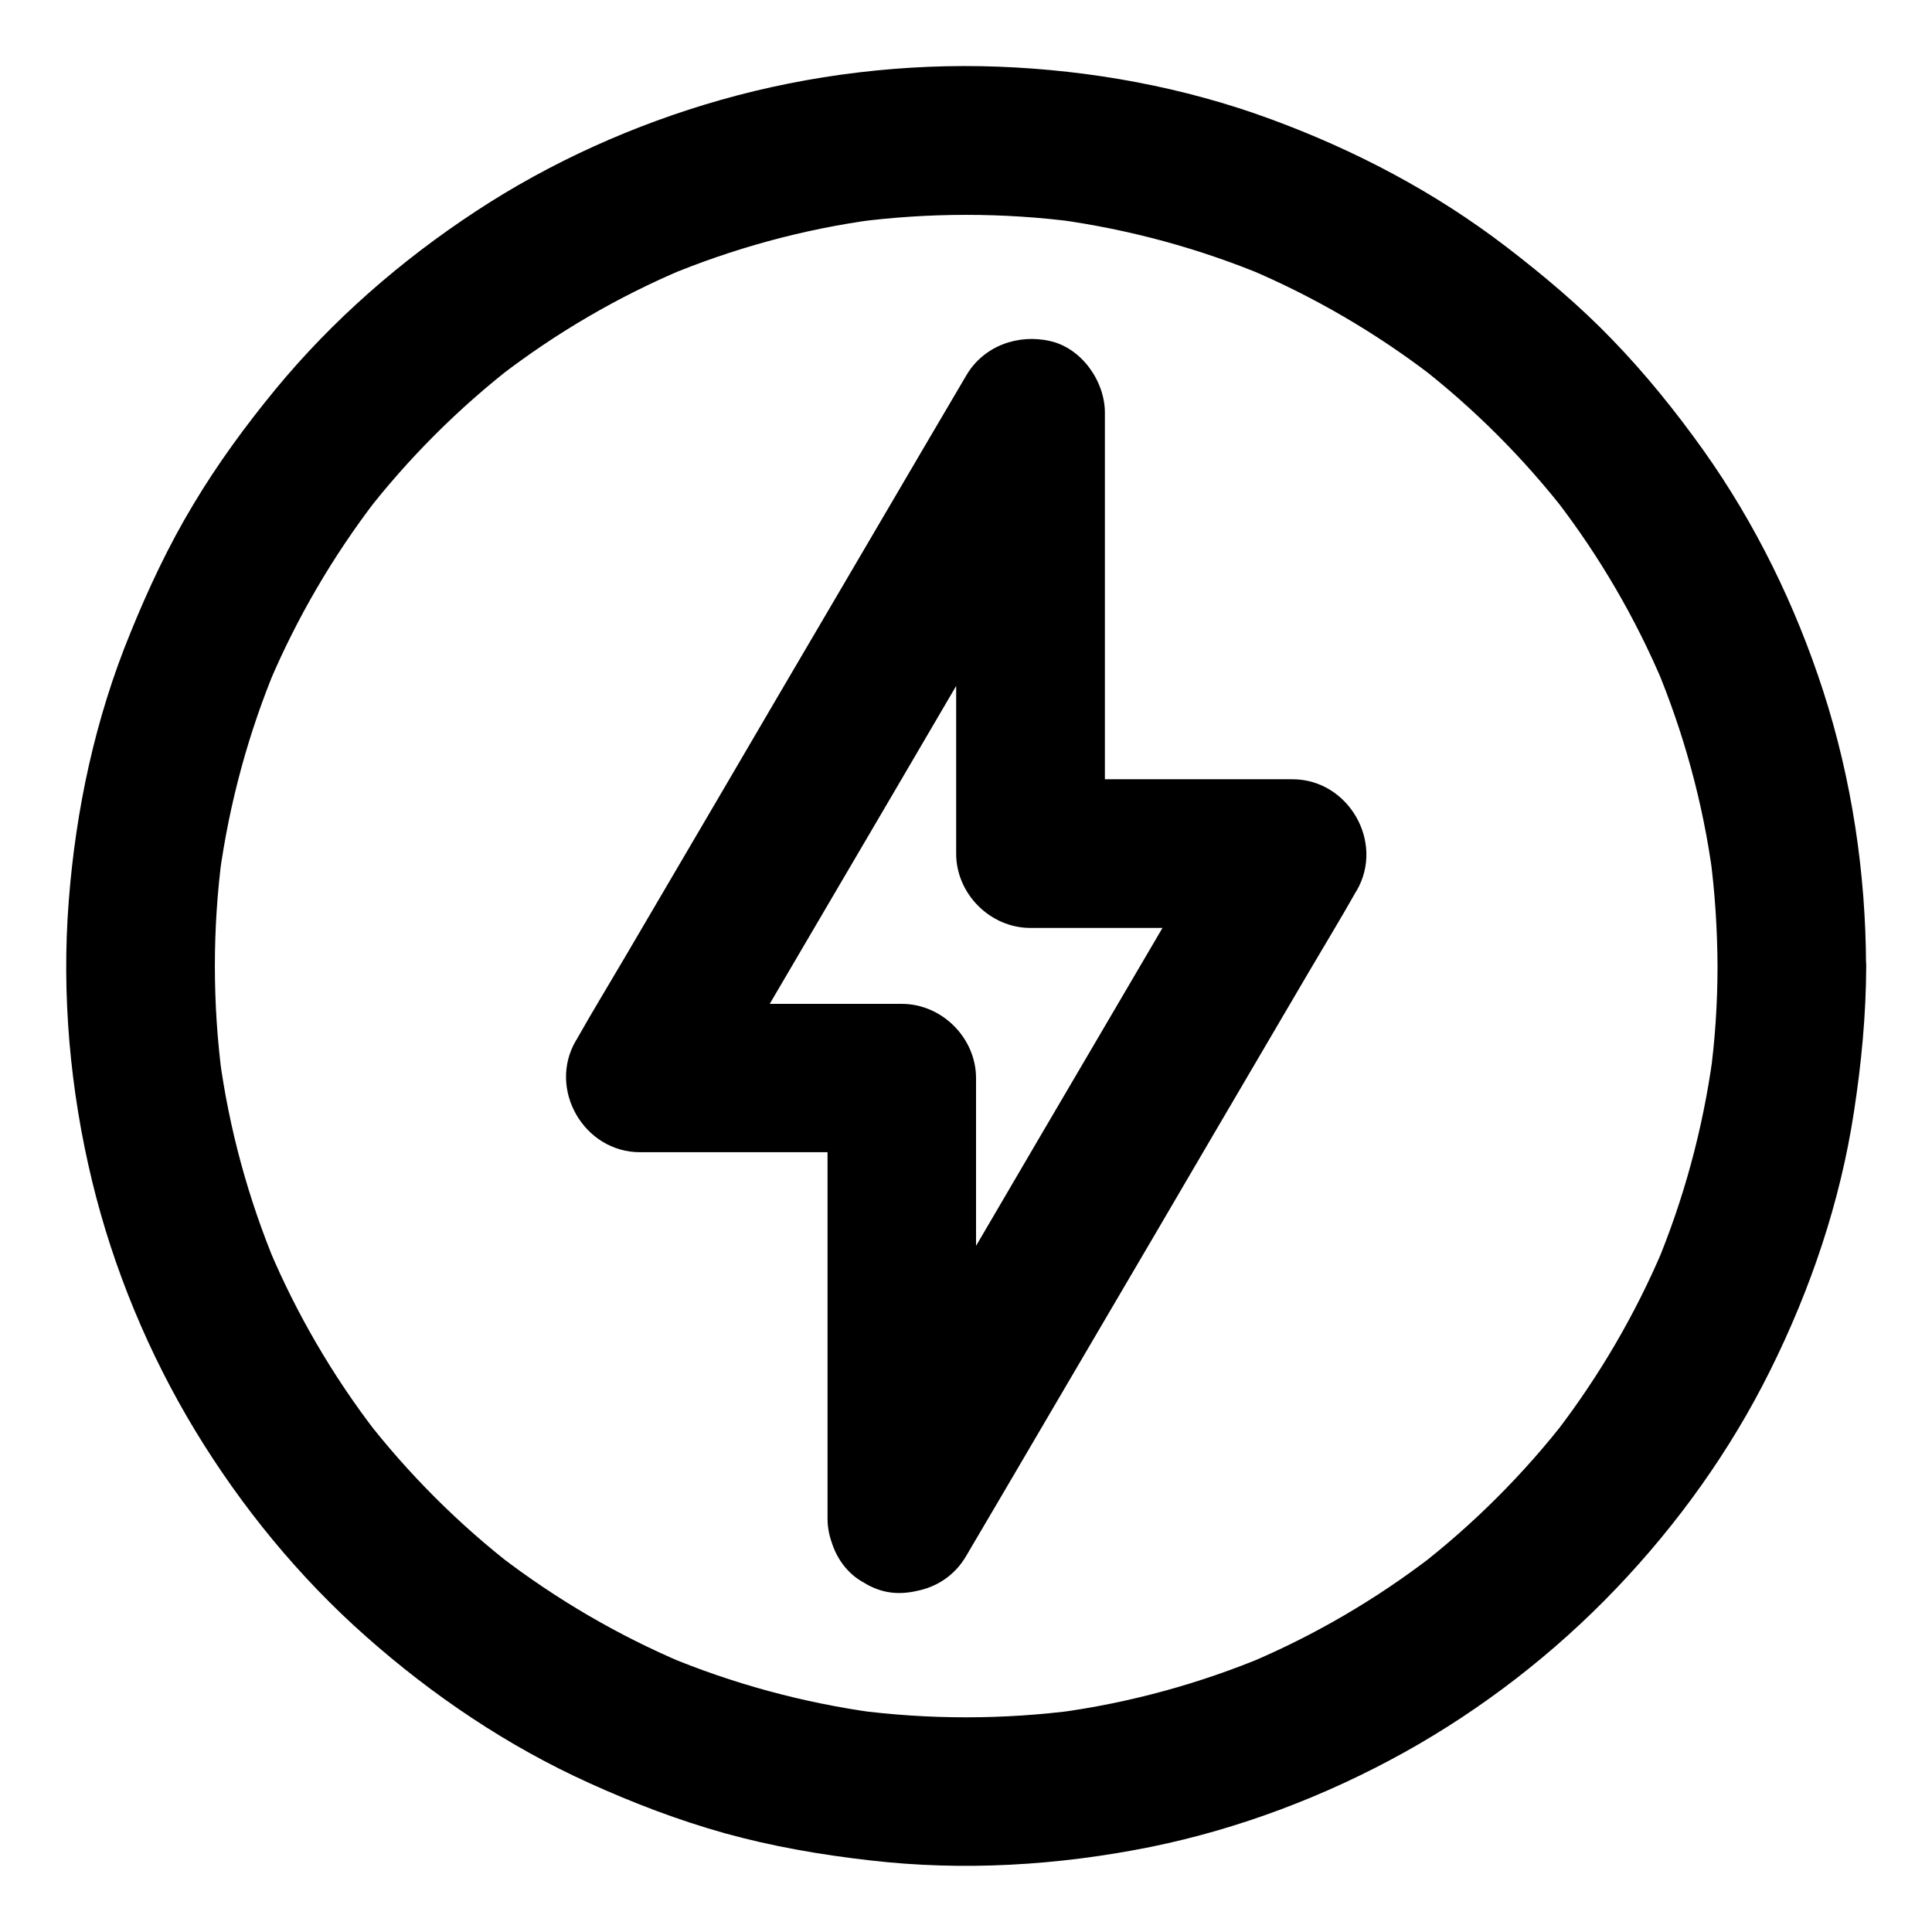
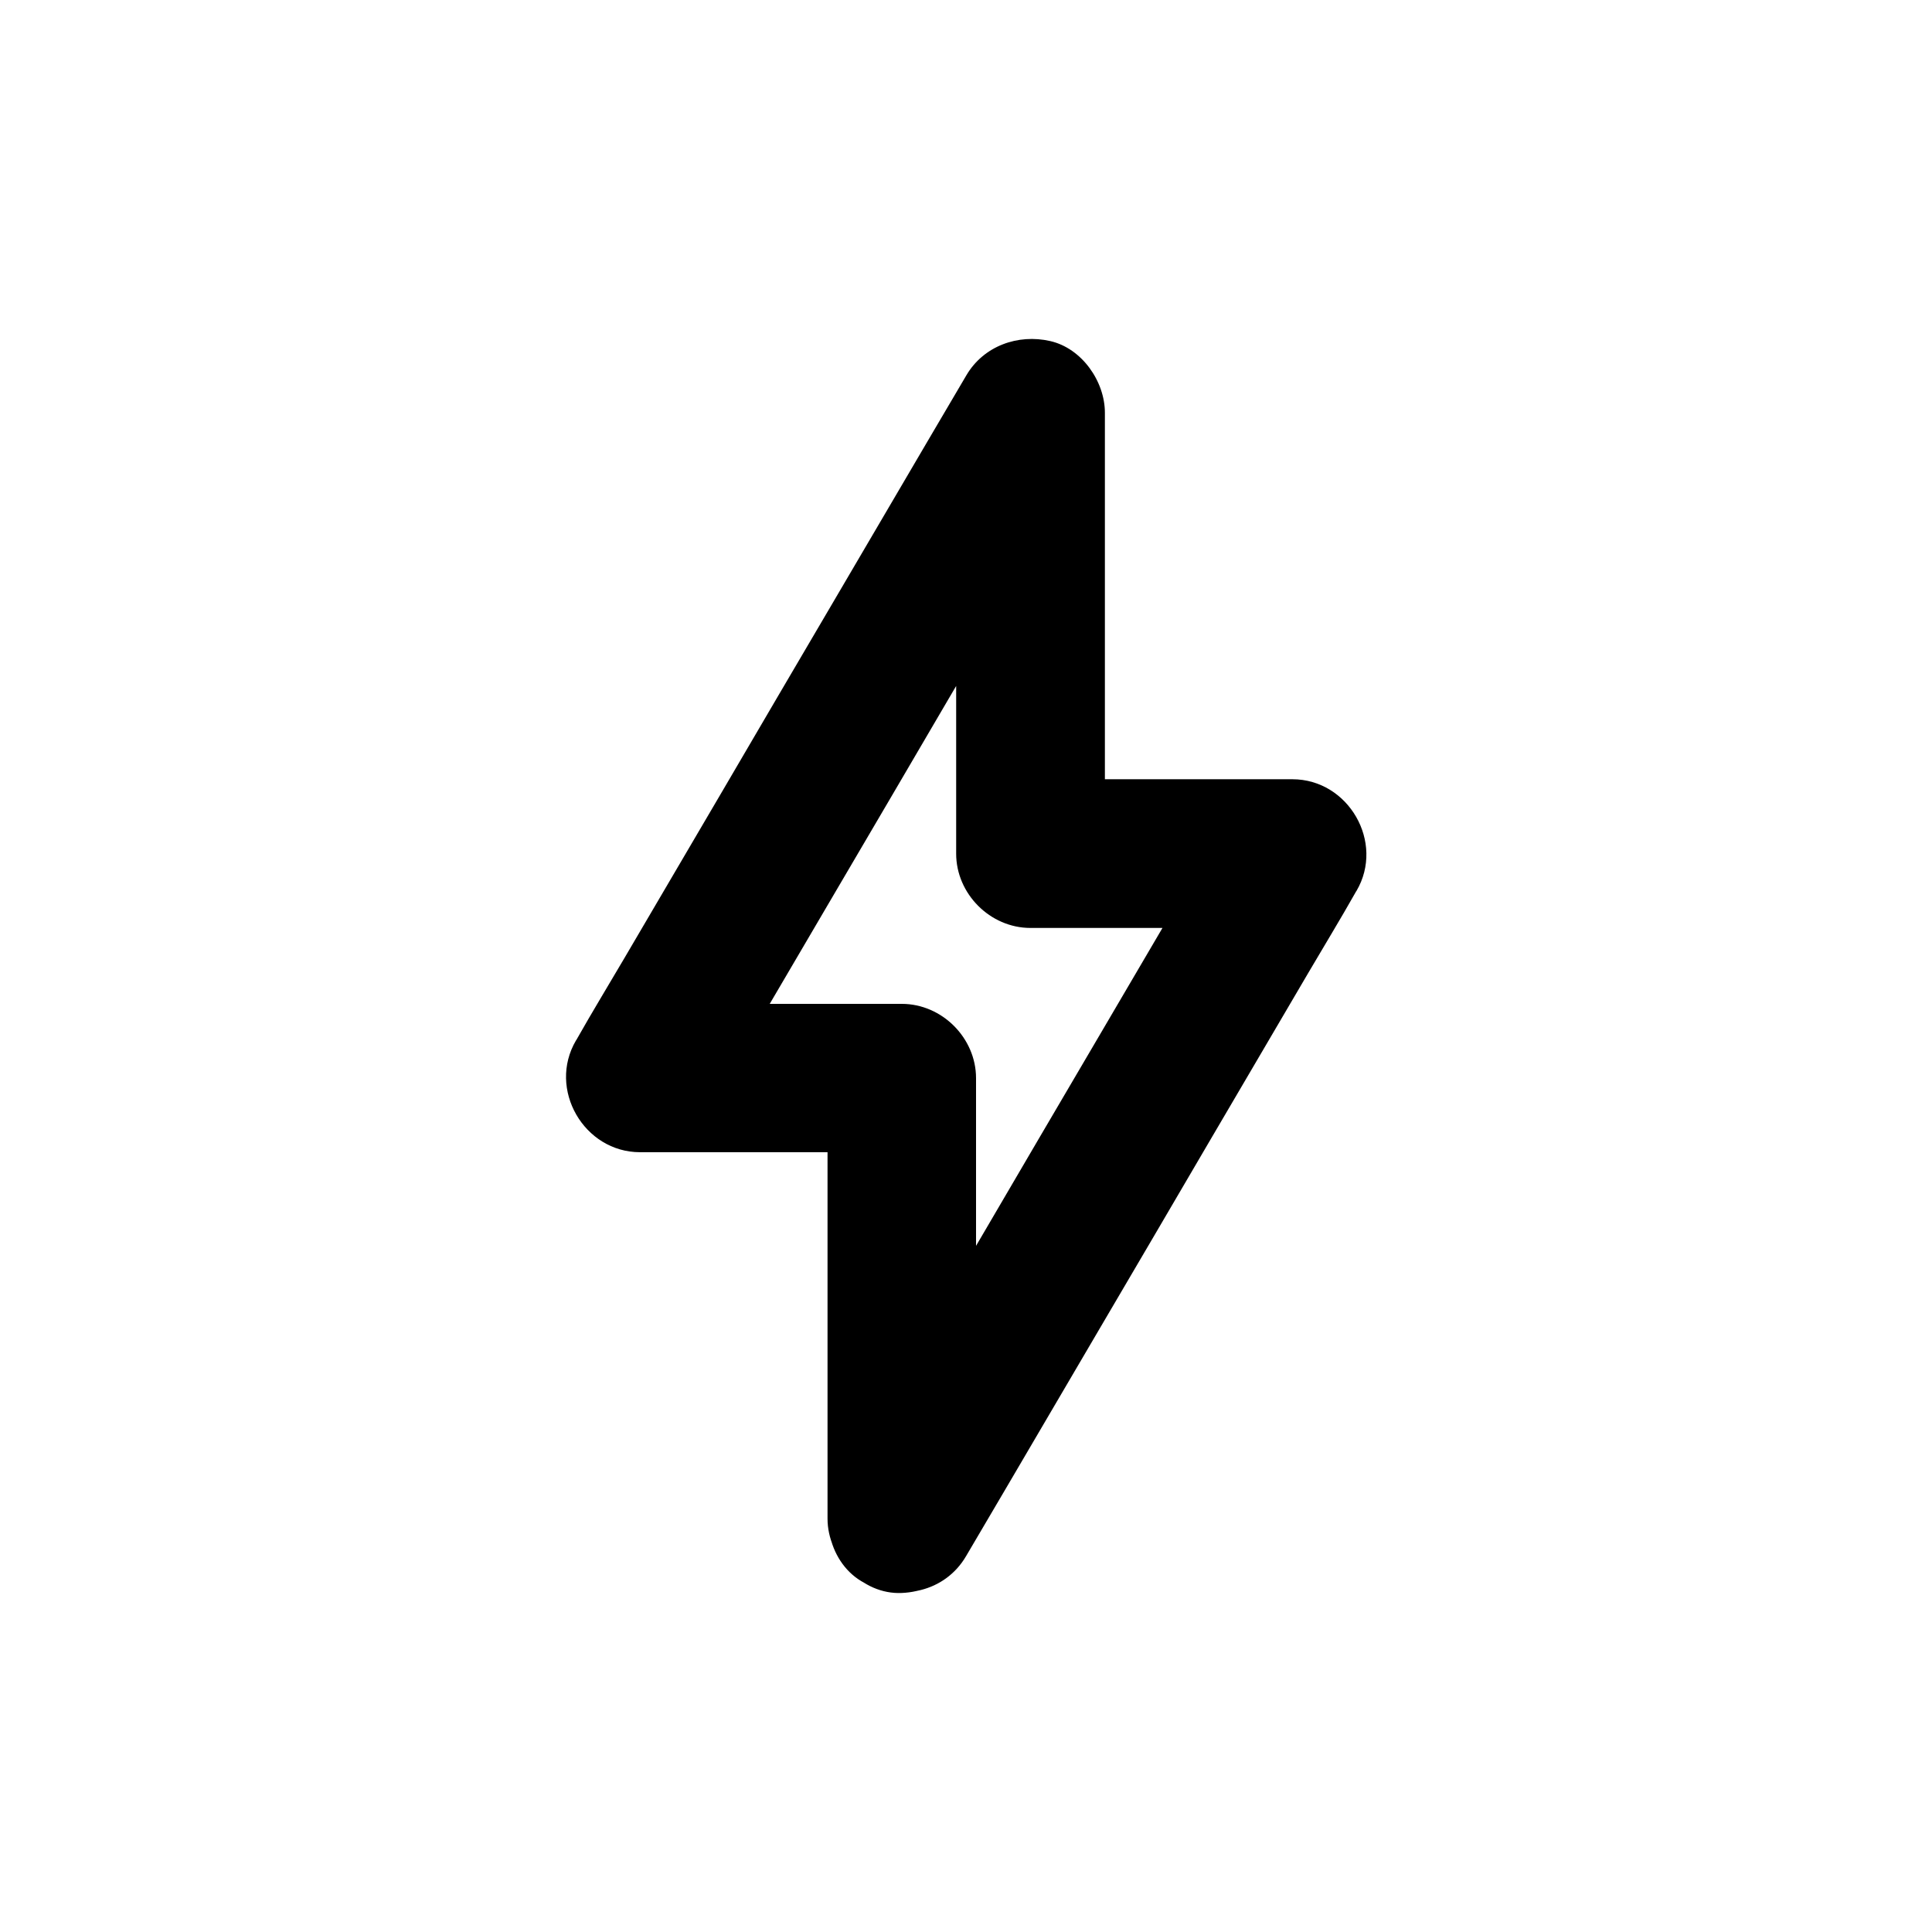
<svg xmlns="http://www.w3.org/2000/svg" fill="#000000" width="800px" height="800px" version="1.1" viewBox="144 144 512 512">
  <g>
    <path d="m402.66 546.52v-39.559-62.781-14.465c0-10.629-9.004-19.68-19.68-19.68h-60.664-8.707c5.656 9.891 11.316 19.73 16.973 29.617 3.445-5.856 6.887-11.711 10.332-17.562 8.215-14.023 16.434-27.996 24.648-42.016 9.988-17.023 19.977-33.996 29.914-51.02 8.609-14.66 17.172-29.273 25.781-43.938 4.184-7.133 8.562-14.219 12.594-21.453 0.051-0.098 0.098-0.195 0.195-0.297-12.203-3.297-24.453-6.641-36.652-9.938v39.559 62.781 14.465c0 10.629 9.004 19.68 19.68 19.68h60.664 8.707c-5.656-9.891-11.316-19.73-16.973-29.617-3.445 5.856-6.887 11.711-10.332 17.562-8.215 14.023-16.434 27.996-24.648 42.016-9.988 17.023-19.977 33.996-29.914 51.02-8.609 14.66-17.172 29.273-25.781 43.938-4.184 7.133-8.512 14.219-12.594 21.453-0.051 0.098-0.098 0.195-0.195 0.297-5.215 8.906-2.312 21.992 7.086 26.914 9.445 4.969 21.352 2.41 26.914-7.086 3.445-5.856 6.887-11.711 10.332-17.562 8.215-14.023 16.434-27.996 24.648-42.016 9.988-17.023 19.977-33.996 29.914-51.02 8.609-14.66 17.172-29.273 25.781-43.938 4.184-7.133 8.512-14.219 12.594-21.453 0.051-0.098 0.098-0.195 0.195-0.297 7.578-12.891-2.117-29.617-16.973-29.617h-60.664-8.707l19.68 19.68v-39.559-62.781-14.465c0-8.316-6.102-17.074-14.465-18.992-8.562-1.969-17.664 1.277-22.238 9.055-3.445 5.856-6.887 11.711-10.332 17.562-8.215 14.023-16.434 27.996-24.648 42.016-9.988 17.023-19.977 33.996-29.914 51.02-8.609 14.66-17.172 29.273-25.781 43.938-4.184 7.133-8.512 14.219-12.594 21.453-0.051 0.098-0.098 0.195-0.195 0.297-7.578 12.891 2.117 29.617 16.973 29.617h60.664 8.707l-19.68-19.68v39.559 62.781 14.465c0 10.281 9.055 20.172 19.68 19.68 10.621-0.445 19.676-8.609 19.676-19.633z" />
-     <path d="m599.16 400c0 9.84-0.641 19.633-1.969 29.371 0.246-1.723 0.492-3.492 0.688-5.215-2.609 19.09-7.676 37.738-15.105 55.496 0.641-1.574 1.328-3.148 1.969-4.723-7.332 17.32-16.875 33.652-28.34 48.609 1.031-1.328 2.066-2.656 3.102-3.984-11.562 14.957-24.992 28.387-39.949 39.949 1.328-1.031 2.656-2.066 3.984-3.102-14.906 11.465-31.242 21.008-48.609 28.34 1.574-0.641 3.148-1.328 4.723-1.969-17.762 7.43-36.406 12.547-55.496 15.105 1.723-0.246 3.492-0.492 5.215-0.688-19.484 2.559-39.262 2.559-58.695 0 1.723 0.246 3.492 0.492 5.215 0.688-19.09-2.609-37.738-7.676-55.496-15.105 1.574 0.641 3.148 1.328 4.723 1.969-17.32-7.332-33.652-16.875-48.609-28.34 1.328 1.031 2.656 2.066 3.984 3.102-14.957-11.562-28.387-24.992-39.949-39.949 1.031 1.328 2.066 2.656 3.102 3.984-11.465-14.906-21.008-31.242-28.34-48.609 0.641 1.574 1.328 3.148 1.969 4.723-7.43-17.762-12.547-36.406-15.105-55.496 0.246 1.723 0.492 3.492 0.688 5.215-2.559-19.484-2.559-39.262 0-58.695-0.246 1.723-0.492 3.492-0.688 5.215 2.609-19.09 7.676-37.738 15.105-55.496-0.641 1.574-1.328 3.148-1.969 4.723 7.332-17.32 16.875-33.652 28.34-48.609-1.031 1.328-2.066 2.656-3.102 3.984 11.562-14.957 24.992-28.387 39.949-39.949-1.328 1.031-2.656 2.066-3.984 3.102 14.906-11.465 31.242-21.008 48.609-28.34-1.574 0.641-3.148 1.328-4.723 1.969 17.762-7.43 36.406-12.547 55.496-15.105-1.723 0.246-3.492 0.492-5.215 0.688 19.484-2.559 39.262-2.559 58.695 0-1.723-0.246-3.492-0.492-5.215-0.688 19.09 2.609 37.738 7.676 55.496 15.105-1.574-0.641-3.148-1.328-4.723-1.969 17.32 7.332 33.652 16.875 48.609 28.34-1.328-1.031-2.656-2.066-3.984-3.102 14.957 11.562 28.387 24.992 39.949 39.949-1.031-1.328-2.066-2.656-3.102-3.984 11.465 14.906 21.008 31.242 28.34 48.609-0.641-1.574-1.328-3.148-1.969-4.723 7.43 17.762 12.547 36.406 15.105 55.496-0.246-1.723-0.492-3.492-0.688-5.215 1.281 9.691 1.922 19.484 1.969 29.324 0 10.281 9.055 20.172 19.68 19.68 10.629-0.492 19.68-8.66 19.68-19.68-0.051-24.602-3.789-49.496-11.367-72.914-7.332-22.633-17.957-44.379-31.734-63.762-7.332-10.281-15.301-20.172-24.059-29.227-8.707-9.055-18.254-17.074-28.191-24.699-18.941-14.516-40.098-25.633-62.484-33.852-22.977-8.461-47.578-12.941-72.027-13.875-24.699-0.934-49.891 2.066-73.652 8.809-22.879 6.496-45.117 16.48-64.992 29.57-19.777 12.988-37.883 28.781-52.938 47.035-7.969 9.691-15.398 19.828-21.844 30.602-6.543 10.875-11.906 22.289-16.68 34.047-9.297 22.633-14.465 46.738-16.336 71.094-1.918 24.746 0.344 50.035 6.199 74.195 5.609 23.172 15.008 45.805 27.355 66.176 12.25 20.172 27.551 38.867 45.266 54.516 17.711 15.695 37.59 29.078 59.137 38.82 11.609 5.266 23.566 9.84 35.867 13.285 12.594 3.492 25.438 5.707 38.375 7.184 24.797 2.902 50.035 1.379 74.488-3.543 23.469-4.773 46.395-13.48 67.305-25.094 20.613-11.465 39.805-26.32 56.09-43.395 16.285-17.023 30.309-36.605 40.785-57.711 10.773-21.648 18.598-44.723 22.238-68.633 1.969-12.793 3.199-25.633 3.246-38.621 0-10.281-9.055-20.172-19.68-19.68-10.723 0.48-19.727 8.648-19.727 19.672z" />
  </g>
</svg>